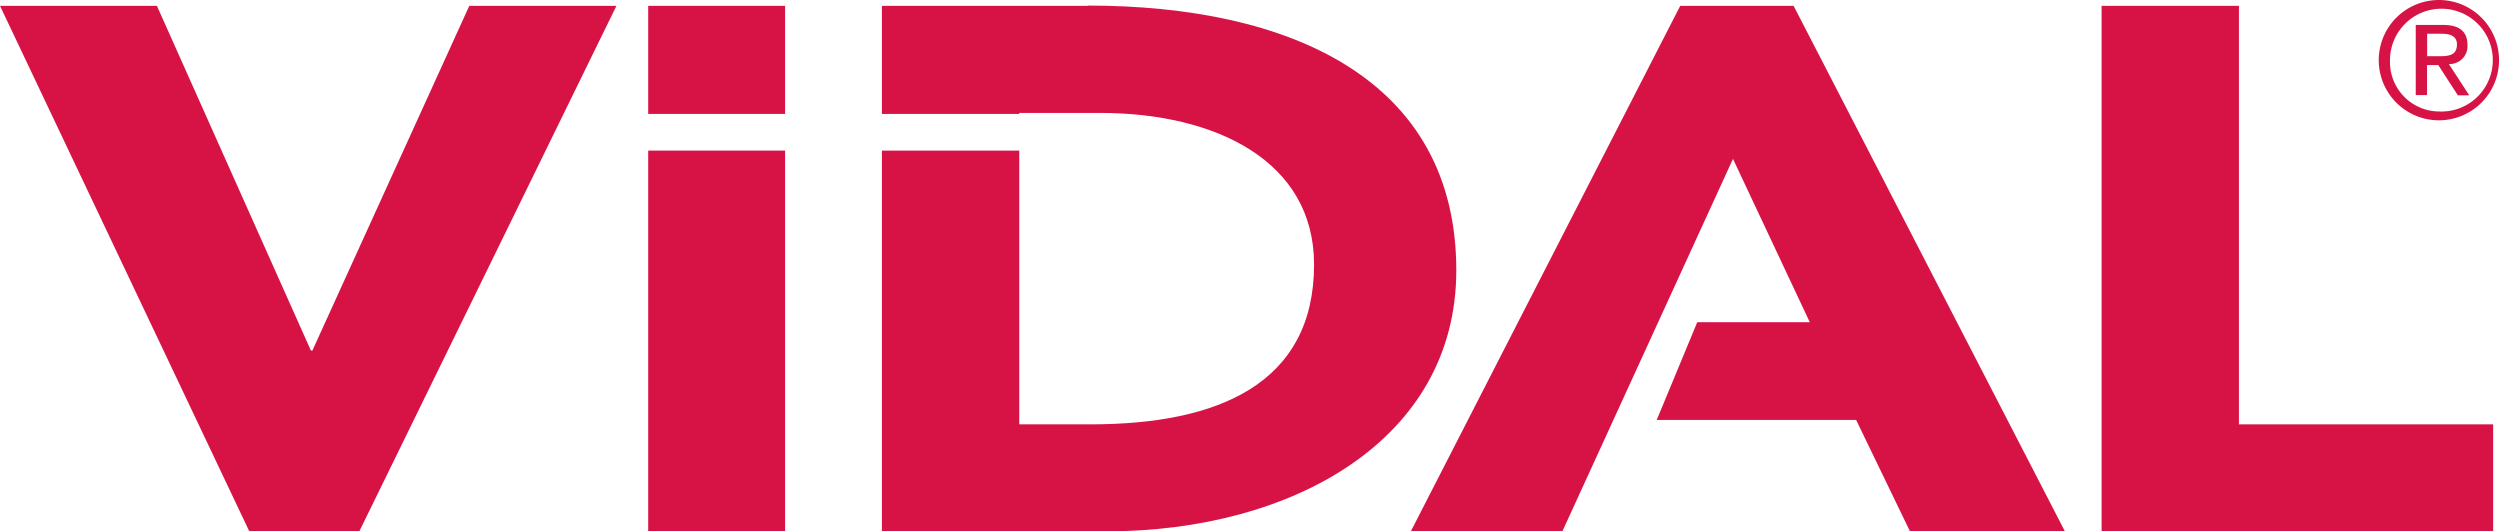
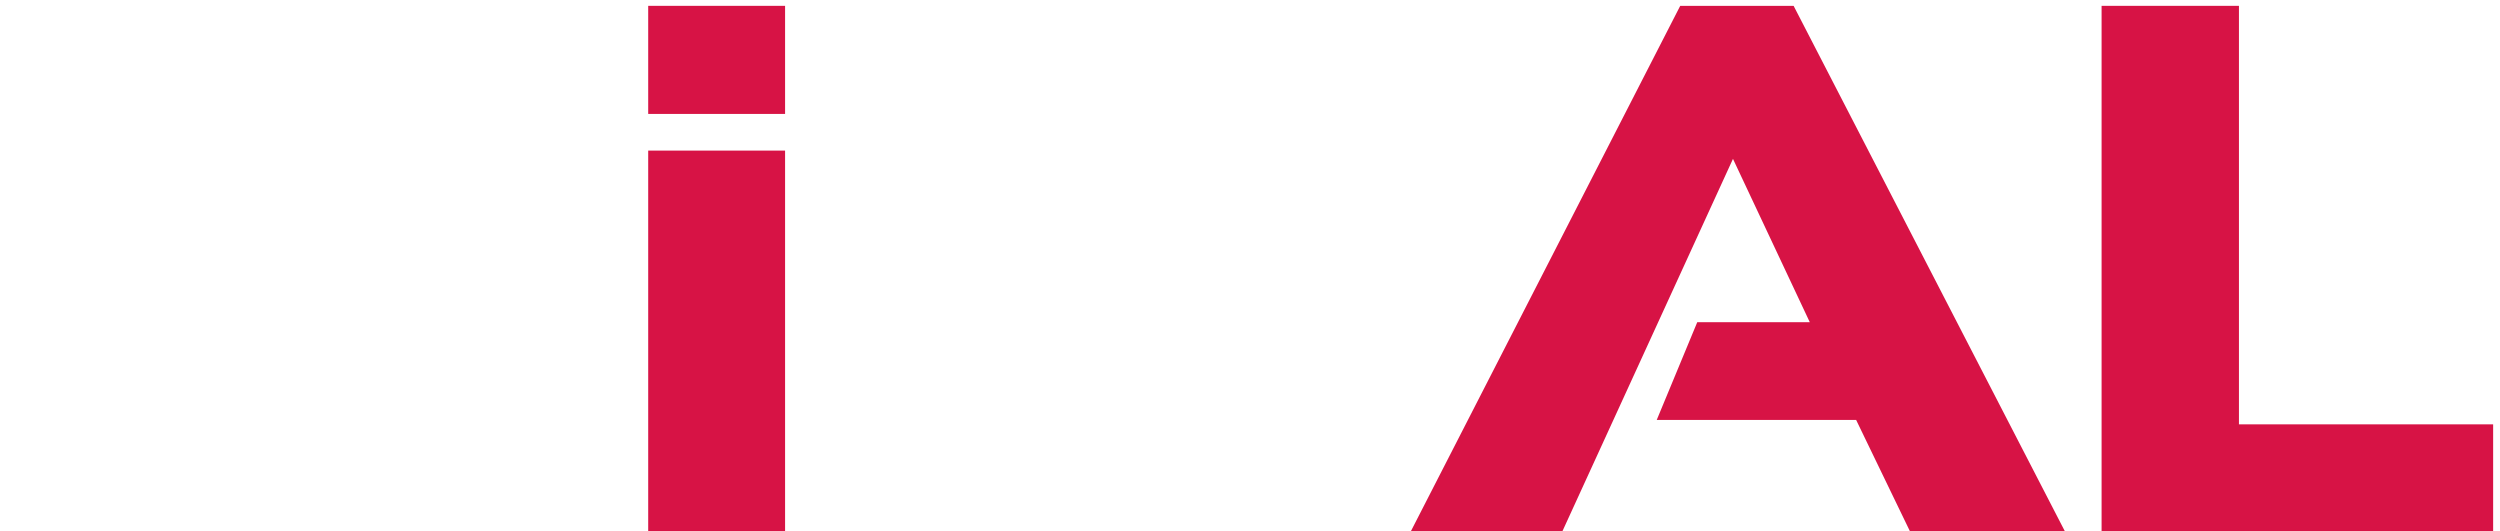
<svg xmlns="http://www.w3.org/2000/svg" id="Layer_1" data-name="Layer 1" viewBox="0 0 368.21 78.26">
  <defs>
    <style>.cls-1{fill:#d71345;fill-rule:evenodd;}</style>
  </defs>
-   <polygon class="cls-1" points="0 0.86 23.11 0.86 45.79 51.63 46.01 51.63 69.12 0.86 90.79 0.86 52.92 78.26 36.72 78.26 0 0.86 0 0.86" />
-   <path class="cls-1" d="M480.28,358a8.86,8.86,0,1,1-8.93,8.86,8.87,8.87,0,0,1,8.93-8.86Zm0,16.42a7.57,7.57,0,1,0-7.27-7.56,7.28,7.28,0,0,0,7.27,7.56Zm-3.46-12.75h4c2.44,0,3.6,1,3.6,2.95a2.63,2.63,0,0,1-2.74,2.81h0l3,4.61H483l-2.88-4.46h-1.66V372h-1.66V361.67Zm1.66,4.61h1.66c1.44,0,2.73-.07,2.73-1.73,0-1.37-1.22-1.58-2.3-1.58h-2.09v3.31Z" transform="translate(-121 -358)" />
-   <path class="cls-1" d="M281.2,358.86H250.89v15.92h20.23v-.15H283c17.14,0,31.54,7.13,31.54,22.32,0,17.57-14.12,23.55-32.91,23.55H271.12V380.18H250.89v56.08h33.05c27.36,0,51.55-13.46,51.55-38.44,0-28.3-24.7-39-54.29-39Z" transform="translate(-121 -358)" />
  <polygon class="cls-1" points="115.63 16.78 115.63 0.86 95.47 0.86 95.47 16.78 115.63 16.78 115.63 16.78" />
  <polygon class="cls-1" points="95.47 22.18 95.47 78.26 115.63 78.26 115.63 22.18 95.47 22.18 95.47 22.18" />
  <polygon class="cls-1" points="255.24 23.4 266.55 47.45 249.98 47.45 244.01 61.85 273.38 61.85 281.31 78.26 304.13 78.26 264.17 0.86 247.47 0.86 207.79 78.26 230.11 78.26 255.24 23.4 255.24 23.4" />
  <polygon class="cls-1" points="309.53 0.86 329.76 0.86 329.76 62.5 367.2 62.5 367.2 78.26 309.53 78.26 309.53 0.86 309.53 0.86" />
</svg>